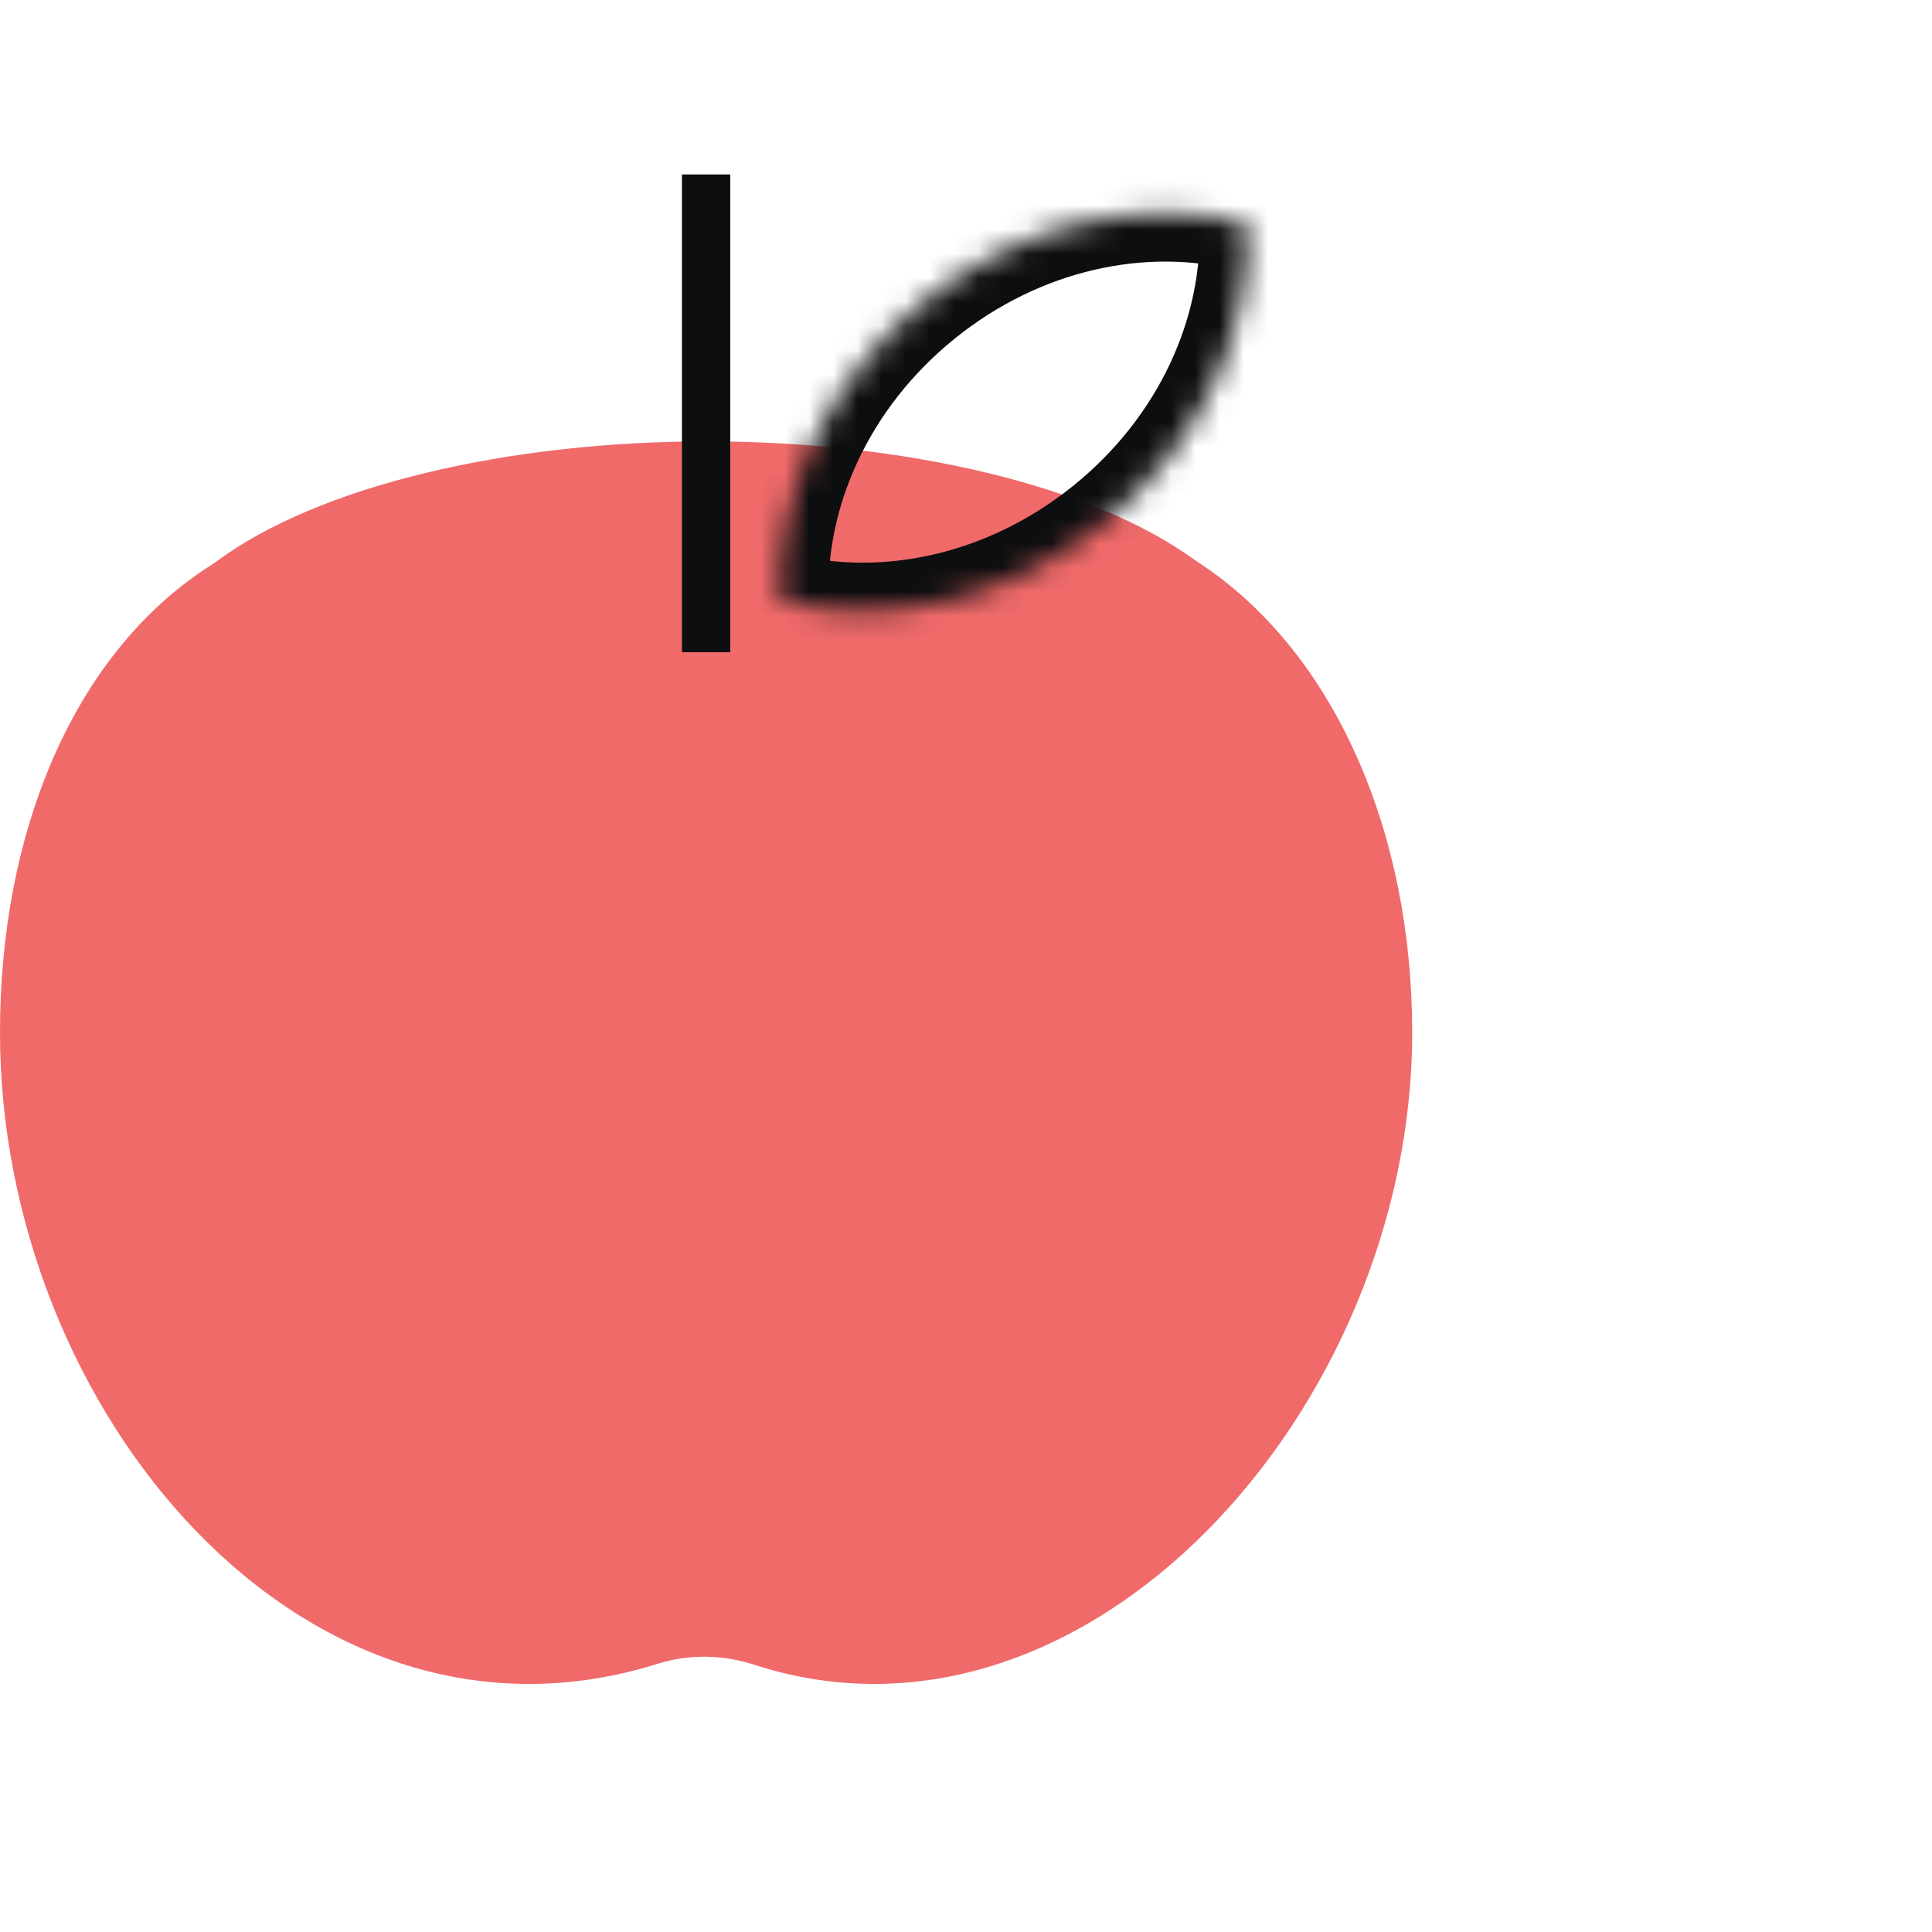
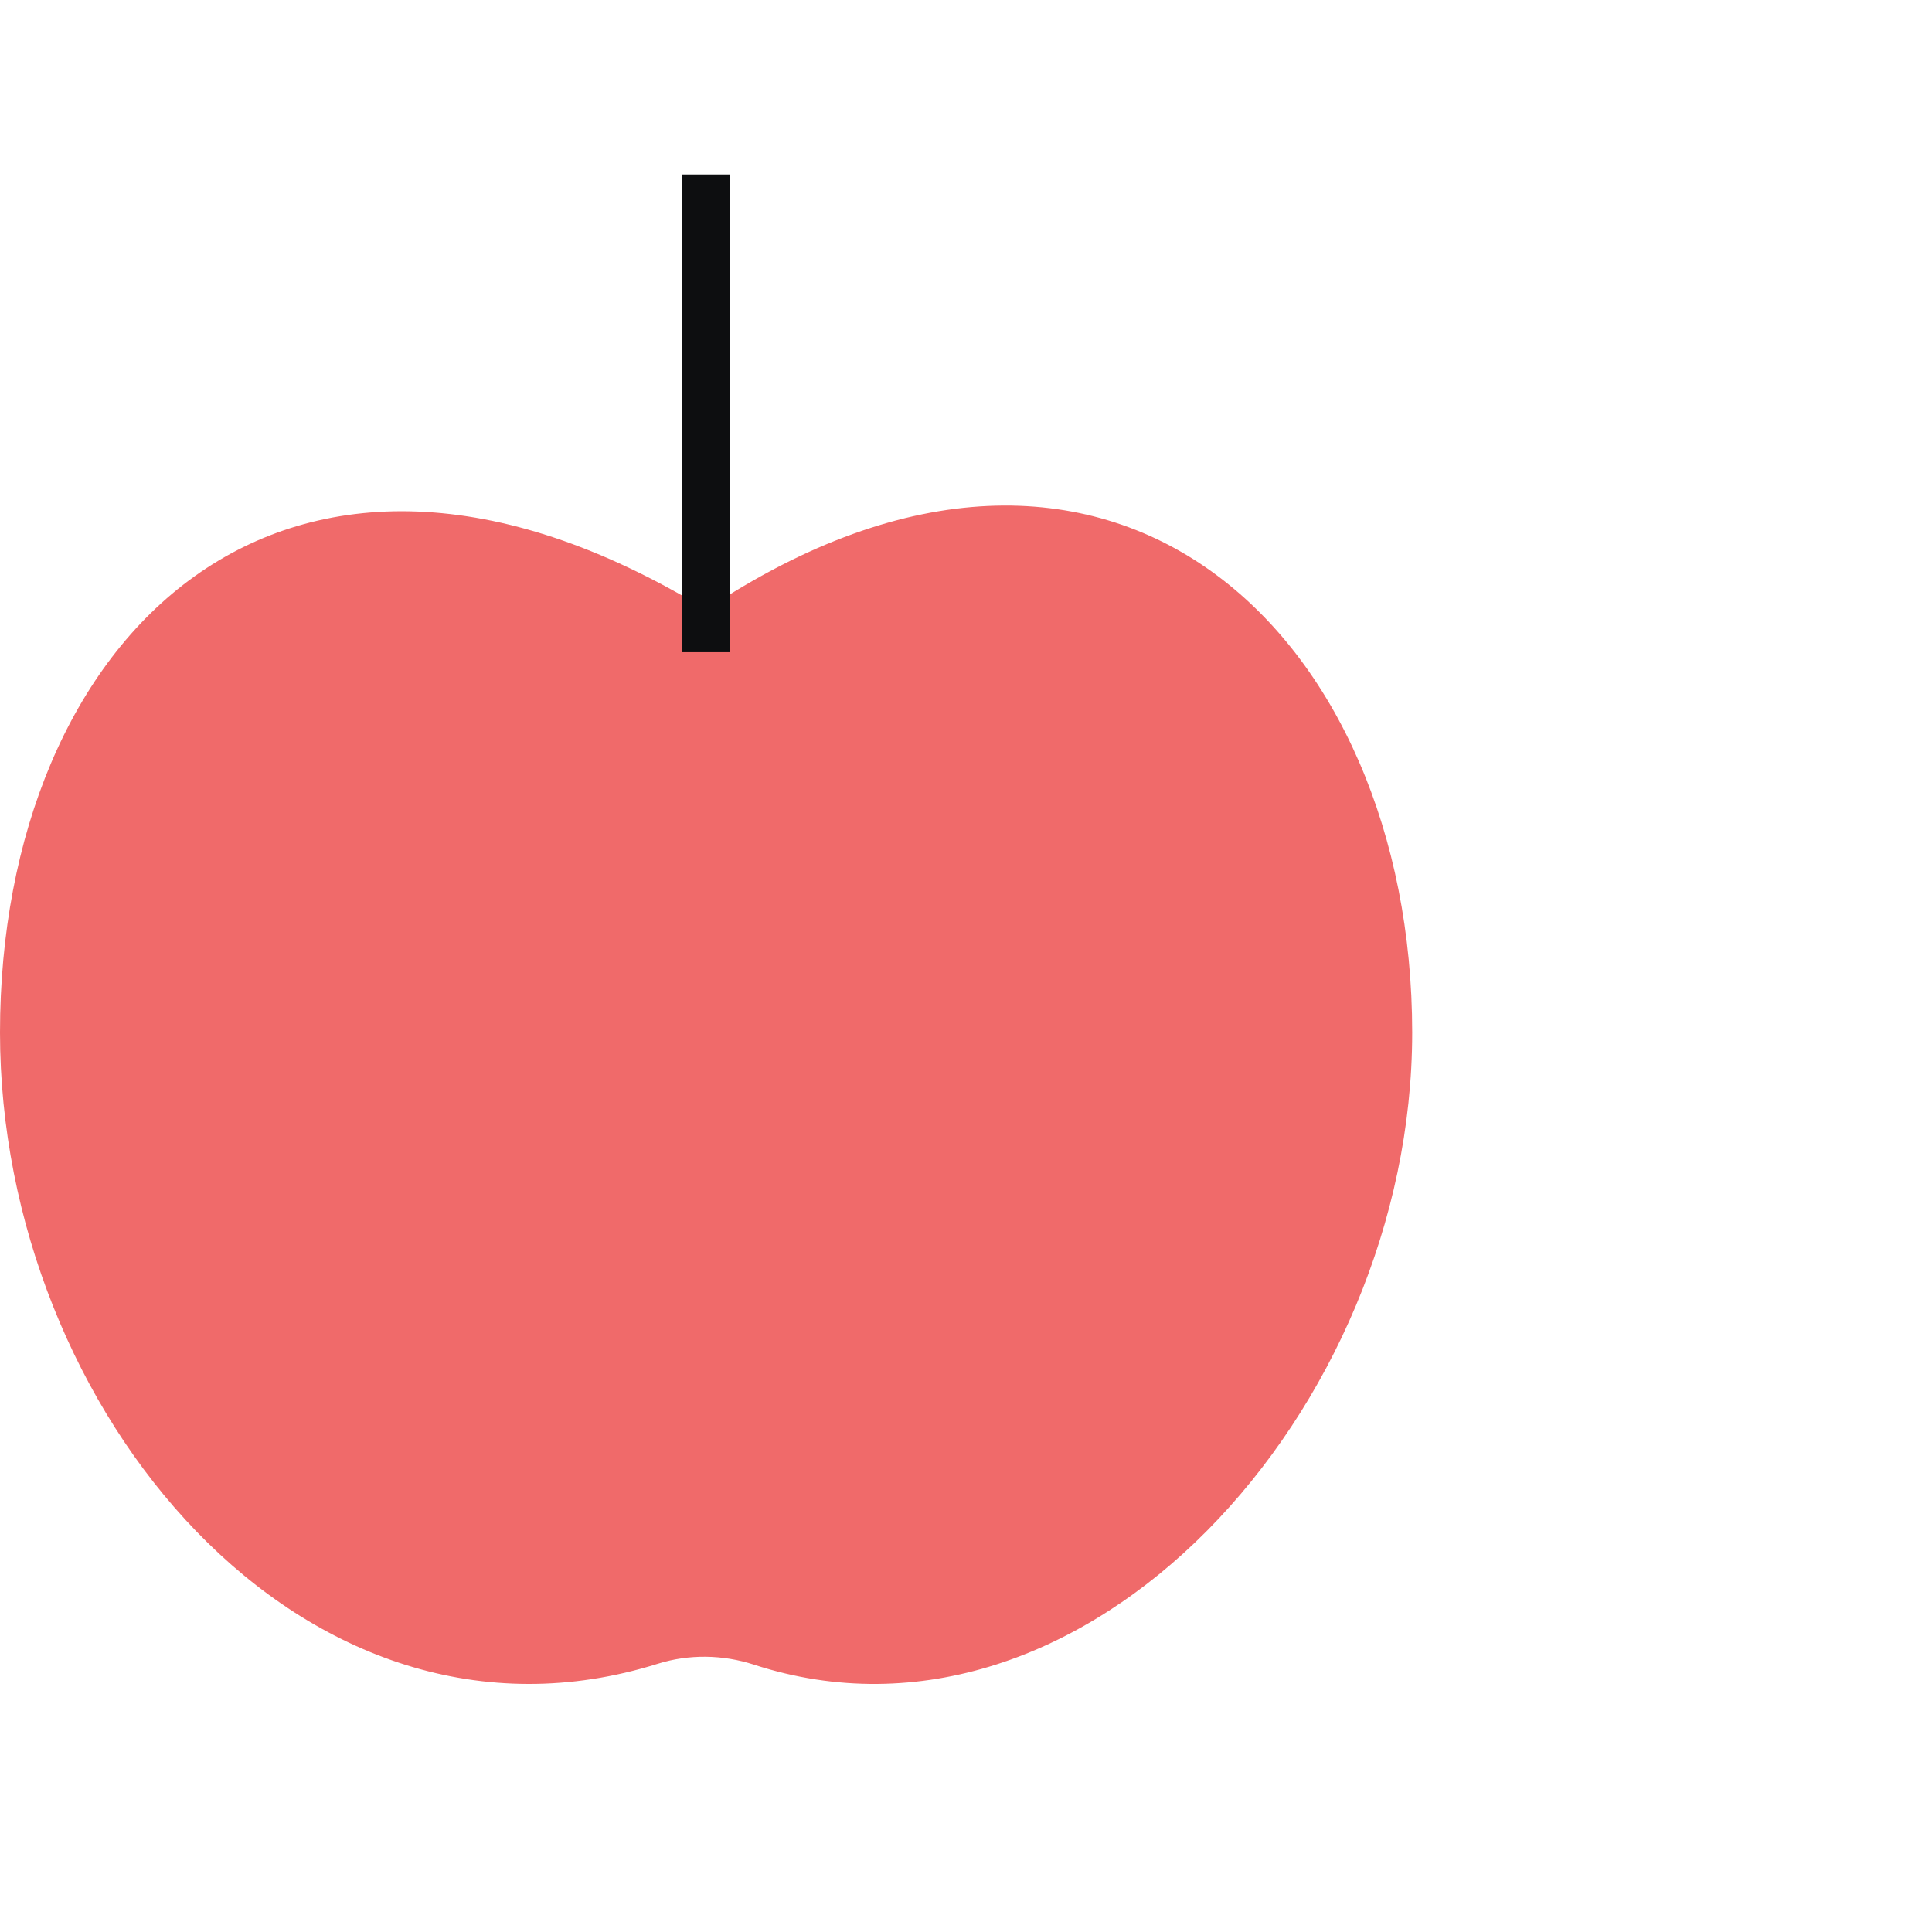
<svg xmlns="http://www.w3.org/2000/svg" width="80" height="80" viewBox="0 0 80 80" fill="none">
-   <path d="M58.476 42.755C58.476 58.384 44.922 73.394 31.22 68.93C29.934 68.511 28.531 68.487 27.24 68.892C12.629 73.478 0 58.428 0 42.755C0 26.373 11.75 14.588 29.238 25.245C46.043 14.042 58.476 26.373 58.476 42.755Z" fill="#F06A6A" />
-   <ellipse cx="29.259" cy="28.065" rx="23.311" ry="9.788" fill="#F06A6A" />
+   <path d="M58.476 42.755C58.476 58.384 44.922 73.394 31.22 68.93C29.934 68.511 28.531 68.487 27.24 68.892C12.629 73.478 0 58.428 0 42.755C0 26.373 11.75 14.588 29.238 25.245C46.043 14.042 58.476 26.373 58.476 42.755" fill="#F06A6A" />
  <path d="M29.238 7.224V27.006" stroke="#0D0E10" stroke-width="2" />
  <mask id="path-4-inside-1_96_5569" fill="white">
-     <path fill-rule="evenodd" clip-rule="evenodd" d="M32.317 24.879C32.149 20.436 34.231 15.732 38.274 12.466C42.318 9.2 47.354 8.154 51.663 9.252C51.83 13.695 49.748 18.399 45.705 21.665C41.661 24.931 36.625 25.977 32.317 24.879Z" />
-   </mask>
-   <path d="M32.317 24.879L30.318 24.955L30.375 26.448L31.823 26.817L32.317 24.879ZM51.663 9.252L53.661 9.177L53.605 7.683L52.157 7.314L51.663 9.252ZM34.315 24.804C34.173 21.027 35.949 16.915 39.531 14.022L37.018 10.91C32.513 14.55 30.125 19.845 30.318 24.955L34.315 24.804ZM39.531 14.022C43.113 11.129 47.506 10.256 51.168 11.19L52.157 7.314C47.202 6.051 41.523 7.271 37.018 10.91L39.531 14.022ZM49.664 9.328C49.806 13.104 48.03 17.216 44.448 20.109L46.962 23.221C51.467 19.582 53.854 14.286 53.661 9.177L49.664 9.328ZM44.448 20.109C40.866 23.002 36.473 23.875 32.811 22.941L31.823 26.817C36.778 28.08 42.456 26.86 46.962 23.221L44.448 20.109Z" fill="#0D0E10" mask="url(#path-4-inside-1_96_5569)" />
+     </mask>
</svg>